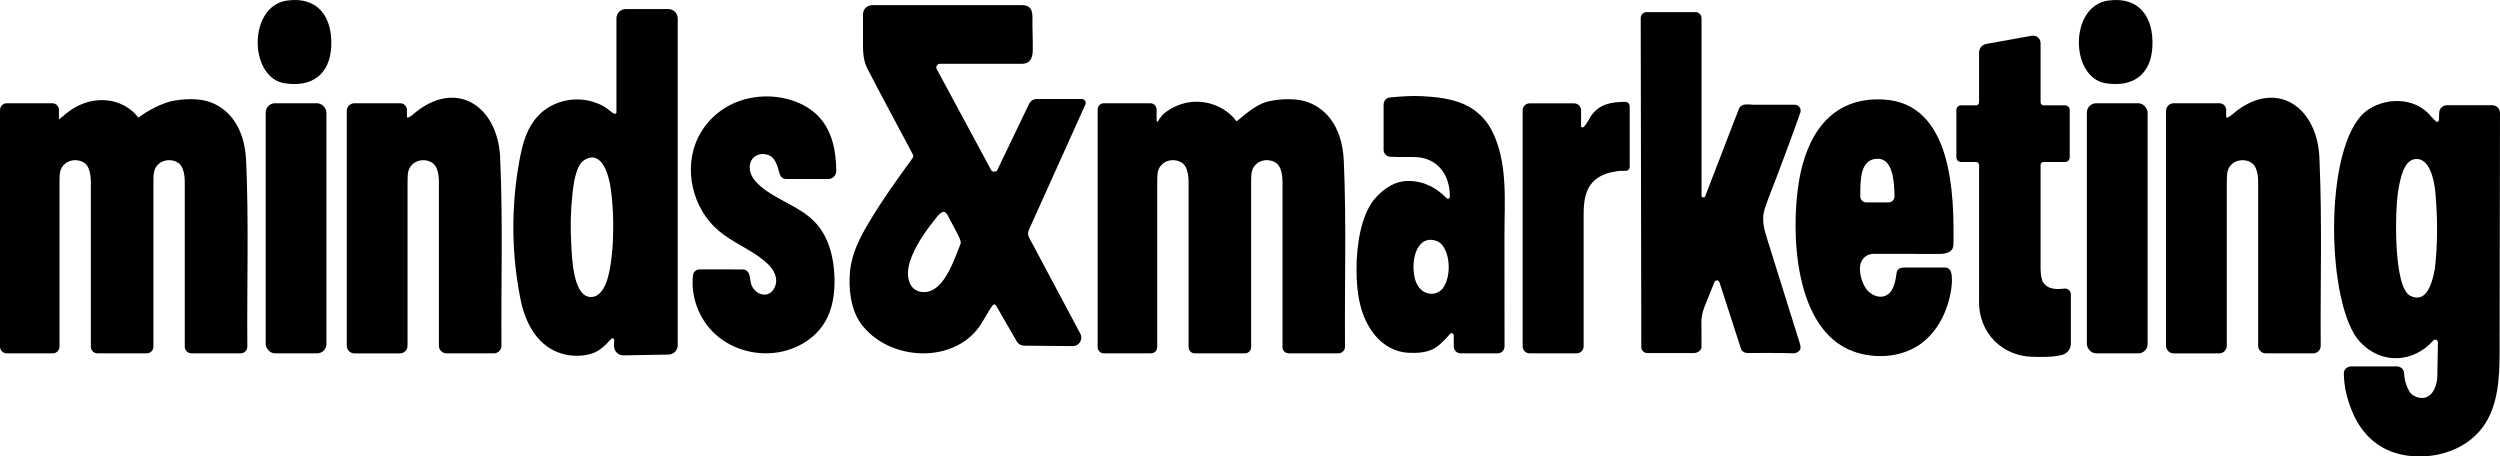
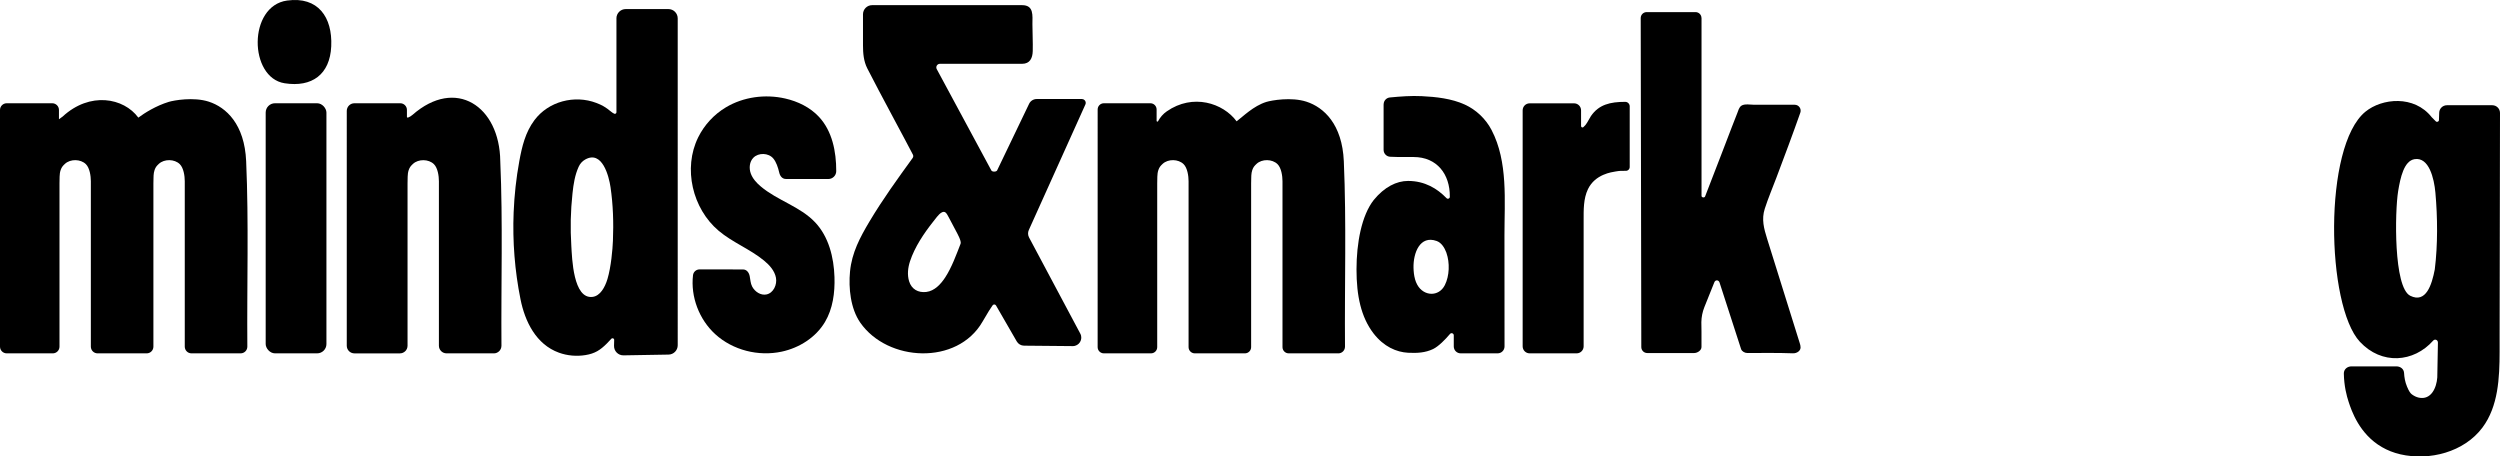
<svg xmlns="http://www.w3.org/2000/svg" id="Layer_1" data-name="Layer 1" viewBox="0 0 1014 185.13">
  <path d="M438.84,40.16h-18.34c-1.31,0-2.52.75-3.09,1.93l-12.97,27.01c-.32.66-2.01.68-2.35.03l-22.15-41.1c-.52-.97.18-2.15,1.29-2.15,0,0,33.27,0,33.34,0,3.19,0,4.24-2.34,4.31-5.18.09-3.6-.12-7.24-.13-10.85,0-3.55.67-7.76-4.19-7.76h-60.84c-2.03,0-3.69,1.66-3.69,3.69v12.6c0,3.25.27,6.45,1.74,9.35,4.76,9.39,16.4,30.84,18.51,35,.22.43.18.95-.11,1.35-6.1,8.41-12.18,16.82-17.51,25.76-3.84,6.45-7.15,12.64-7.89,20.28-.65,6.73.21,15.06,4.15,20.73,11.09,15.95,39.36,17.41,49.59-.38,2.14-3.73,3.4-5.66,4.1-6.64.34-.48,1.07-.45,1.37.06l8.42,14.59c.61,1.06,1.73,1.71,2.95,1.72l19.75.18c2.61.02,4.3-2.76,3.07-5.06l-20.78-39c-.5-.94-.54-2.06-.1-3.03l22.95-50.93c.46-1.03-.29-2.19-1.42-2.19ZM389.62,98.85c-1.79,4.57-3.55,9.52-6.23,13.65-1.76,2.71-4.33,5.52-7.69,5.92-3.27.39-5.98-1.1-6.97-4.34-.8-2.62-.49-5.47.36-8.07,1.93-5.85,5.65-11.37,9.45-16.16.81-1.02,2.07-2.83,3.18-3.54,1.63-1.04,2.19.17,3.08,1.81,1.02,1.87,2.02,3.75,2.99,5.65.5.97,2.25,4.02,1.83,5.09Z" />
  <path d="M988.8,138.87c.02-1-1.22-1.49-1.88-.74-7.95,8.96-20.94,9.94-29.74.5-13.69-14.68-14.97-79.31,2.24-93.33,6.72-5.48,19.77-6.82,26.88,2.24l1.65,1.66c.47.47,1.27.15,1.29-.51l.1-2.98c.05-1.69,1.44-3.03,3.13-3.03h18.4c1.73,0,3.14,1.41,3.13,3.14-.06,30.15-.12,60.29-.16,90.44,0,2.1,0,4.21,0,6.31-.01,10.72-.54,22.27-6.96,30.85-7.44,9.96-21.48,13.57-33.3,10.85-2.74-.63-5.24-1.63-7.51-2.95-9.18-5.33-12.29-14.78-13.45-18.27-.83-2.5-1.86-6.45-1.96-11.51-.04-1.75,1.38-2.94,3.13-2.94h18.17c1.66,0,3.04,1.04,3.13,2.7s.39,3.6,1.19,5.5c.79,1.91,1.38,2.72,1.98,3.16.85.63,1.79,1.11,2.83,1.33,4.99,1.04,7.18-4.02,7.47-8.21.09-4.73.17-9.46.26-14.19ZM979.32,64.56c-4.25.71-5.72,7.4-6.64,13.02-1.34,8.24-1.88,39,4.91,42.38,6.38,3.18,8.77-4.46,9.96-10.7,1.24-9.96,1.14-21.2.25-31.11-.52-5.83-2.63-14.56-8.47-13.59Z" />
  <path d="M561.21,42.31c0-1.44,1.09-2.64,2.52-2.78,4.3-.41,8.62-.74,12.94-.53,5.79.28,12.11.97,17.44,3.41,4.64,2.12,8.54,5.83,10.89,10.36,6.71,12.88,5.2,28.69,5.21,42.72l.03,45.03c0,1.55-1.25,2.8-2.8,2.8-5,0-9.99,0-14.99,0-1.55,0-2.8-1.25-2.8-2.8v-4.51c0-.81-1-1.17-1.53-.56-1.91,2.26-4.65,5.07-6.87,6.13-3.14,1.5-6.47,1.69-10.13,1.5-4.7-.25-9.84-2.45-14.01-7.84-5.1-6.65-6.91-15.31-6.91-25.97s2.05-21.87,7-28.16c4.31-5.27,9.24-7.72,13.91-7.72,6.83,0,11.88,3.13,15.6,6.98.49.5,1.34.16,1.34-.54,0-.03,0-.07,0-.1.08-9.03-5.19-16.04-14.67-16.04-6.92,0-7.5,0-9.54-.11-1.49-.08-2.65-1.31-2.65-2.8,0-4.59,0-13.95,0-18.46ZM573.93,113.25c.23.79.52,1.55.92,2.26,2.6,4.71,8.72,4.99,11.18.13,1.89-3.74,2.04-9.09.65-13.05-.02-.07-.05-.14-.07-.21-.72-1.94-1.98-3.94-3.89-4.63-6.79-2.45-9.54,4.86-9.4,10.87.04,1.56.2,3.14.62,4.62Z" />
  <path d="M690.14,7.32v72.14c0,.67,1.17.86,1.44.24,2.22-5.74,4.43-11.47,6.65-17.21,1.42-3.66,2.81-7.34,4.22-11,.72-1.86,1.44-3.72,2.18-5.58.41-1.04.71-2.41,1.72-3.06,1.31-.84,3.69-.36,5.16-.36,5.48,0,10.95,0,16.43,0,1.66,0,2.82,1.64,2.27,3.21-3.09,8.8-6.38,17.54-9.67,26.27-1.59,4.21-3.37,8.41-4.75,12.69s-.34,8.04.94,12.15c1.49,4.76,2.98,9.51,4.46,14.27,2.93,9.37,5.86,18.74,8.79,28.11.35,1.12.7,2.37-.5,3.37-.64.53-1.47.77-2.3.74-6.14-.23-12.32-.12-18.48-.12-1,0-2.14-.62-2.5-1.55l-8.77-27.09c-.41-1.12-1.76-1.09-2.13.04l-4,9.97c-.78,1.95-1.2,4.04-1.23,6.14-.02,1.41.03,2.8.05,3.7v6.34c.03,1.35-1.61,2.46-2.96,2.46h-19.04c-1.33,0-2.4-1.07-2.41-2.4-.06-33.63-.12-67.25-.18-100.88,0-10.86-.06-21.73-.06-32.59,0-1.33,1.08-2.41,2.41-2.41h19.83c1.33,0,2.41,1.08,2.41,2.41Z" />
  <path d="M200.29,143.32h-19.17c-1.71,0-3.1-1.38-3.1-3.09,0-13.52,0-66.73,0-66.73,0-2.08-.46-5.37-2.01-6.9-2.14-2.13-6.29-2.17-8.49-.14-.9.83-1.34,1.36-1.74,2.49-.61,1.73-.37,3.64-.48,5.46v65.82c0,1.71-1.39,3.1-3.1,3.1h-18.45c-1.71,0-3.1-1.39-3.1-3.1V44.98c0-1.71,1.39-3.1,3.1-3.1h18.6c1.49,0,2.7,1.21,2.7,2.7v2.8c0,.23.23.39.45.31h0c.66-.26,1.27-.62,1.8-1.09,17.52-15.39,35.36-3.59,35.61,18.77,1.09,24.89.29,49.89.48,74.83.01,1.72-1.37,3.13-3.1,3.13Z" />
  <path d="M250.03,7.46v38.08c0,.47-.5.78-.92.57h0c-.48-.24-.92-.53-1.33-.88-2.13-1.78-3.66-2.63-5.87-3.47-8.89-3.4-19.46-.63-25.14,6.97-3.7,4.95-5.05,10.7-6.14,16.63-1.26,6.88-2.02,13.84-2.3,20.83-.47,11.78.46,23.61,2.78,35.17,1.81,9.06,6.32,18.33,15.6,21.69,3.42,1.24,7.17,1.55,10.76.97,3.84-.62,6.01-2.04,8.67-4.7.63-.63,1.26-1.33,1.82-1.92.42-.44,1.17-.14,1.15.47l-.06,2.39c-.05,2.15,1.69,3.91,3.84,3.87l18.28-.31c2.06-.03,3.71-1.72,3.71-3.78V7.46c0-2.09-1.69-3.78-3.78-3.78h-17.3c-2.09,0-3.78,1.69-3.78,3.78ZM246.38,113.19c-1.04,3.46-2.99,6.81-5.97,7.22-7.97,1.09-8.38-15.83-8.68-20.65-.45-7.32-.31-13.97.48-21.37.39-3.67.96-7.37,2.49-10.74.55-1.23,1.46-2.27,2.63-2.93,6.95-3.94,9.65,6.81,10.29,11.15,1.07,7.26,1.28,14.52.98,21.86-.13,3.27-.73,10.5-2.22,15.47Z" />
-   <path d="M788.55,102.86c-.62.1-1.26.13-1.86.13-8.95-.03-17.91-.02-26.86-.02-2.24,0-4.29,1.43-5.04,3.54-1.18,3.3.42,8.95,2.8,11.46,2.33,2.47,6.31,3.48,8.91.76,1.91-2,2.4-5.54,2.79-8.17.26-1.74,1.87-2.06,3.37-2.06,5.2,0,10.4,0,15.6,0,.62,0,1.27,0,1.82.28,1.08.54,1.44,1.9,1.55,3.1.21,2.29-.03,4.6-.46,6.86-1.59,8.52-5.98,16.86-13.3,21.51-7.56,4.81-17.68,5.32-26.02,2.34-24.46-8.73-25.57-49.16-22.16-69.24,3.07-18.11,12.57-34.14,34.21-32.99,28.1,1.5,28.75,38.77,28.41,58.91-.04,2.35-1.81,3.27-3.76,3.57ZM766.01,82.1c1.35,0,2.44-1.11,2.41-2.45-.12-6.25-.71-15.3-6.85-15.26-7.38.05-6.98,9.1-7.04,15.28-.01,1.34,1.07,2.43,2.41,2.43h9.07Z" />
  <path d="M301.36,109.29c1.48,0,2.41,1.22,2.71,2.67s.32,2.96,1.01,4.27c1.1,2.1,3.47,3.67,5.79,3.2,2.83-.57,4.4-3.95,3.86-6.79-.54-2.84-2.62-5.13-4.85-6.96-5.67-4.66-12.78-7.34-18.39-12.08-10.63-8.97-14.52-25.31-8.3-37.9,2.47-5.01,6.43-9.29,11.23-12.16,7.13-4.26,15.95-5.43,24.04-3.59,5.16,1.17,10.14,3.59,13.74,7.47,5.36,5.79,7,14.01,6.98,22,0,1.76-1.45,3.19-3.21,3.19-5.74,0-11.48-.01-17.23-.02-1.43,0-2.35-1.16-2.67-2.56-.49-2.12-1.24-4.36-2.43-5.76-1.93-2.29-5.99-2.43-8.08-.28-1.57,1.61-1.81,4.2-1.06,6.32.75,2.12,2.33,3.85,4.05,5.3,6.76,5.72,16.01,8.14,22.08,14.58,5.51,5.84,7.58,14.19,7.84,22.21.2,6.3-.65,12.82-3.87,18.23-3.73,6.26-10.41,10.47-17.53,12-9.44,2.03-19.83-.57-26.96-7.08-6.54-5.98-10.04-15.17-9.02-23.94.16-1.34,1.31-2.34,2.66-2.34l17.62.02Z" />
-   <path d="M827.66,17.47v24.04c0,.68.55,1.22,1.22,1.22h8.73c1.04,0,1.87.84,1.87,1.87v19.23c0,1.04-.84,1.87-1.87,1.87h-8.73c-.68,0-1.22.55-1.22,1.22v42.27c0,1.29.15,2.58.47,3.83.36,1.4.65,1.67.87,1.94,1.89,2.37,4.98,2.49,8.19,2.1h0c1.44-.23,2.75.88,2.75,2.34v20.03c0,2.06-1.37,3.86-3.35,4.45-3.71,1.09-8.63.92-12.3.84-11.72-.24-22.1-9.33-21.58-23.37v-54.43c0-.68-.55-1.22-1.22-1.22h-6.11c-1.04,0-1.87-.84-1.87-1.87v-19.23c0-1.04.84-1.87,1.87-1.87h6.11c.68,0,1.22-.55,1.22-1.22v-20.17c0-1.74,1.24-3.22,2.95-3.53l18.44-3.31c1.85-.33,3.55,1.09,3.55,2.97Z" />
  <path d="M661.01,43.17v24.56c0,.9-.75,1.61-1.65,1.56-1.17-.06-2.57-.02-4.12.27-1.4.26-8.21,1.04-11.16,7.15-1.88,3.9-1.76,8.47-1.76,12.69v51.08c0,1.57-1.27,2.84-2.84,2.84h-19.05c-1.57,0-2.84-1.27-2.84-2.84V44.75c0-1.57,1.27-2.84,2.84-2.84h18.01c1.57,0,2.84,1.27,2.84,2.84v6.37c0,.5.56.77.94.45.59-.51,1.1-1.11,1.49-1.79l1.58-2.71c3.2-4.67,7.83-5.77,13.93-5.76.99,0,1.8.84,1.8,1.86Z" />
  <g>
    <rect x="107.76" y="41.88" width="24.64" height="101.44" rx="3.77" ry="3.77" />
    <path d="M116.46.22c12.55-1.73,18.43,6.76,17.89,18.56-.52,11.41-7.81,16.73-18.92,14.99-14.52-2.27-14.91-31.35,1.03-33.55Z" />
  </g>
-   <path d="M938.18,143.32h-19.17c-1.71,0-3.1-1.38-3.1-3.09,0-13.52,0-66.73,0-66.73,0-2.08-.46-5.37-2.01-6.9-2.14-2.13-6.29-2.17-8.49-.14-.9.83-1.34,1.36-1.74,2.49-.61,1.73-.37,3.64-.48,5.46v65.82c0,1.71-1.39,3.1-3.1,3.1h-18.45c-1.71,0-3.1-1.39-3.1-3.1V44.98c0-1.71,1.39-3.1,3.1-3.1h18.6c1.49,0,2.7,1.21,2.7,2.7v2.8c0,.23.23.39.45.31h0c.66-.26,1.27-.62,1.8-1.09,17.52-15.39,35.36-3.59,35.61,18.77,1.09,24.89.29,49.89.48,74.83.01,1.72-1.37,3.13-3.1,3.13Z" />
  <g>
-     <rect x="846.43" y="41.88" width="24.64" height="101.44" rx="3.77" ry="3.77" />
-     <path d="M855.13.22c12.55-1.73,18.43,6.76,17.89,18.56-.52,11.41-7.81,16.73-18.92,14.99-14.52-2.27-14.91-31.35,1.03-33.55Z" />
-   </g>
+     </g>
  <path d="M97.6,143.32h-19.94c-1.5,0-2.72-1.22-2.72-2.72v-67.11c0-2.08-.46-5.37-2.01-6.9-2.14-2.13-6.29-2.18-8.49-.14-.9.83-1.34,1.36-1.74,2.49-.12.36-.21.72-.28,1.1-.24,1.42-.11,2.92-.2,4.37v66.19c0,1.5-1.22,2.72-2.72,2.72h-19.93c-1.5,0-2.72-1.22-2.72-2.72v-67.11c0-2.08-.46-5.37-2.01-6.9-2.14-2.13-6.29-2.18-8.49-.14-.9.83-1.34,1.36-1.74,2.49-.61,1.73-.37,3.64-.48,5.47v66.19c0,1.5-1.22,2.72-2.72,2.72H2.72c-1.5,0-2.72-1.22-2.72-2.72V44.6c0-1.5,1.22-2.72,2.72-2.72h18.47c1.5,0,2.72,1.22,2.72,2.72v3.76l1.48-1.07c11.08-10.24,24.8-7.63,30.72.42,2.46-1.84,7.1-4.79,12.34-6.39,2.03-.62,10.09-2.08,16.22-.09,7.08,2.29,14.52,9.16,15.17,24.14,1.09,25.01.28,50.15.48,75.21.01,1.51-1.21,2.74-2.72,2.74Z" />
  <path d="M542.84,143.32h-20.14c-1.39,0-2.52-1.13-2.52-2.52v-67.31c0-2.08-.46-5.37-2.01-6.9-2.14-2.13-6.29-2.18-8.49-.14-.9.83-1.34,1.36-1.74,2.49-.12.36-.21.72-.28,1.1-.24,1.42-.11,2.92-.2,4.37v66.39c0,1.39-1.13,2.52-2.52,2.52h-20.33c-1.39,0-2.52-1.13-2.52-2.52v-67.31c0-2.08-.46-5.37-2.01-6.9-2.14-2.13-6.29-2.18-8.49-.14-.9.83-1.34,1.36-1.74,2.49-.61,1.73-.37,3.64-.48,5.47v66.39c0,1.39-1.13,2.52-2.52,2.52h-19.12c-1.39,0-2.52-1.13-2.52-2.52V44.4c0-1.39,1.13-2.52,2.52-2.52h18.87c1.39,0,2.52,1.13,2.52,2.52v4.63c0,.32.43.43.58.15.85-1.6,2.06-2.99,3.55-4.02,10.57-7.36,22.86-3.37,28.32,4.05,2.46-1.84,6.85-6.28,12.09-7.88,2.03-.62,10.09-2.08,16.22-.09,7.08,2.29,14.52,9.16,15.17,24.14,1.09,25.01.28,50.15.48,75.21.01,1.51-1.21,2.74-2.72,2.74Z" />
</svg>